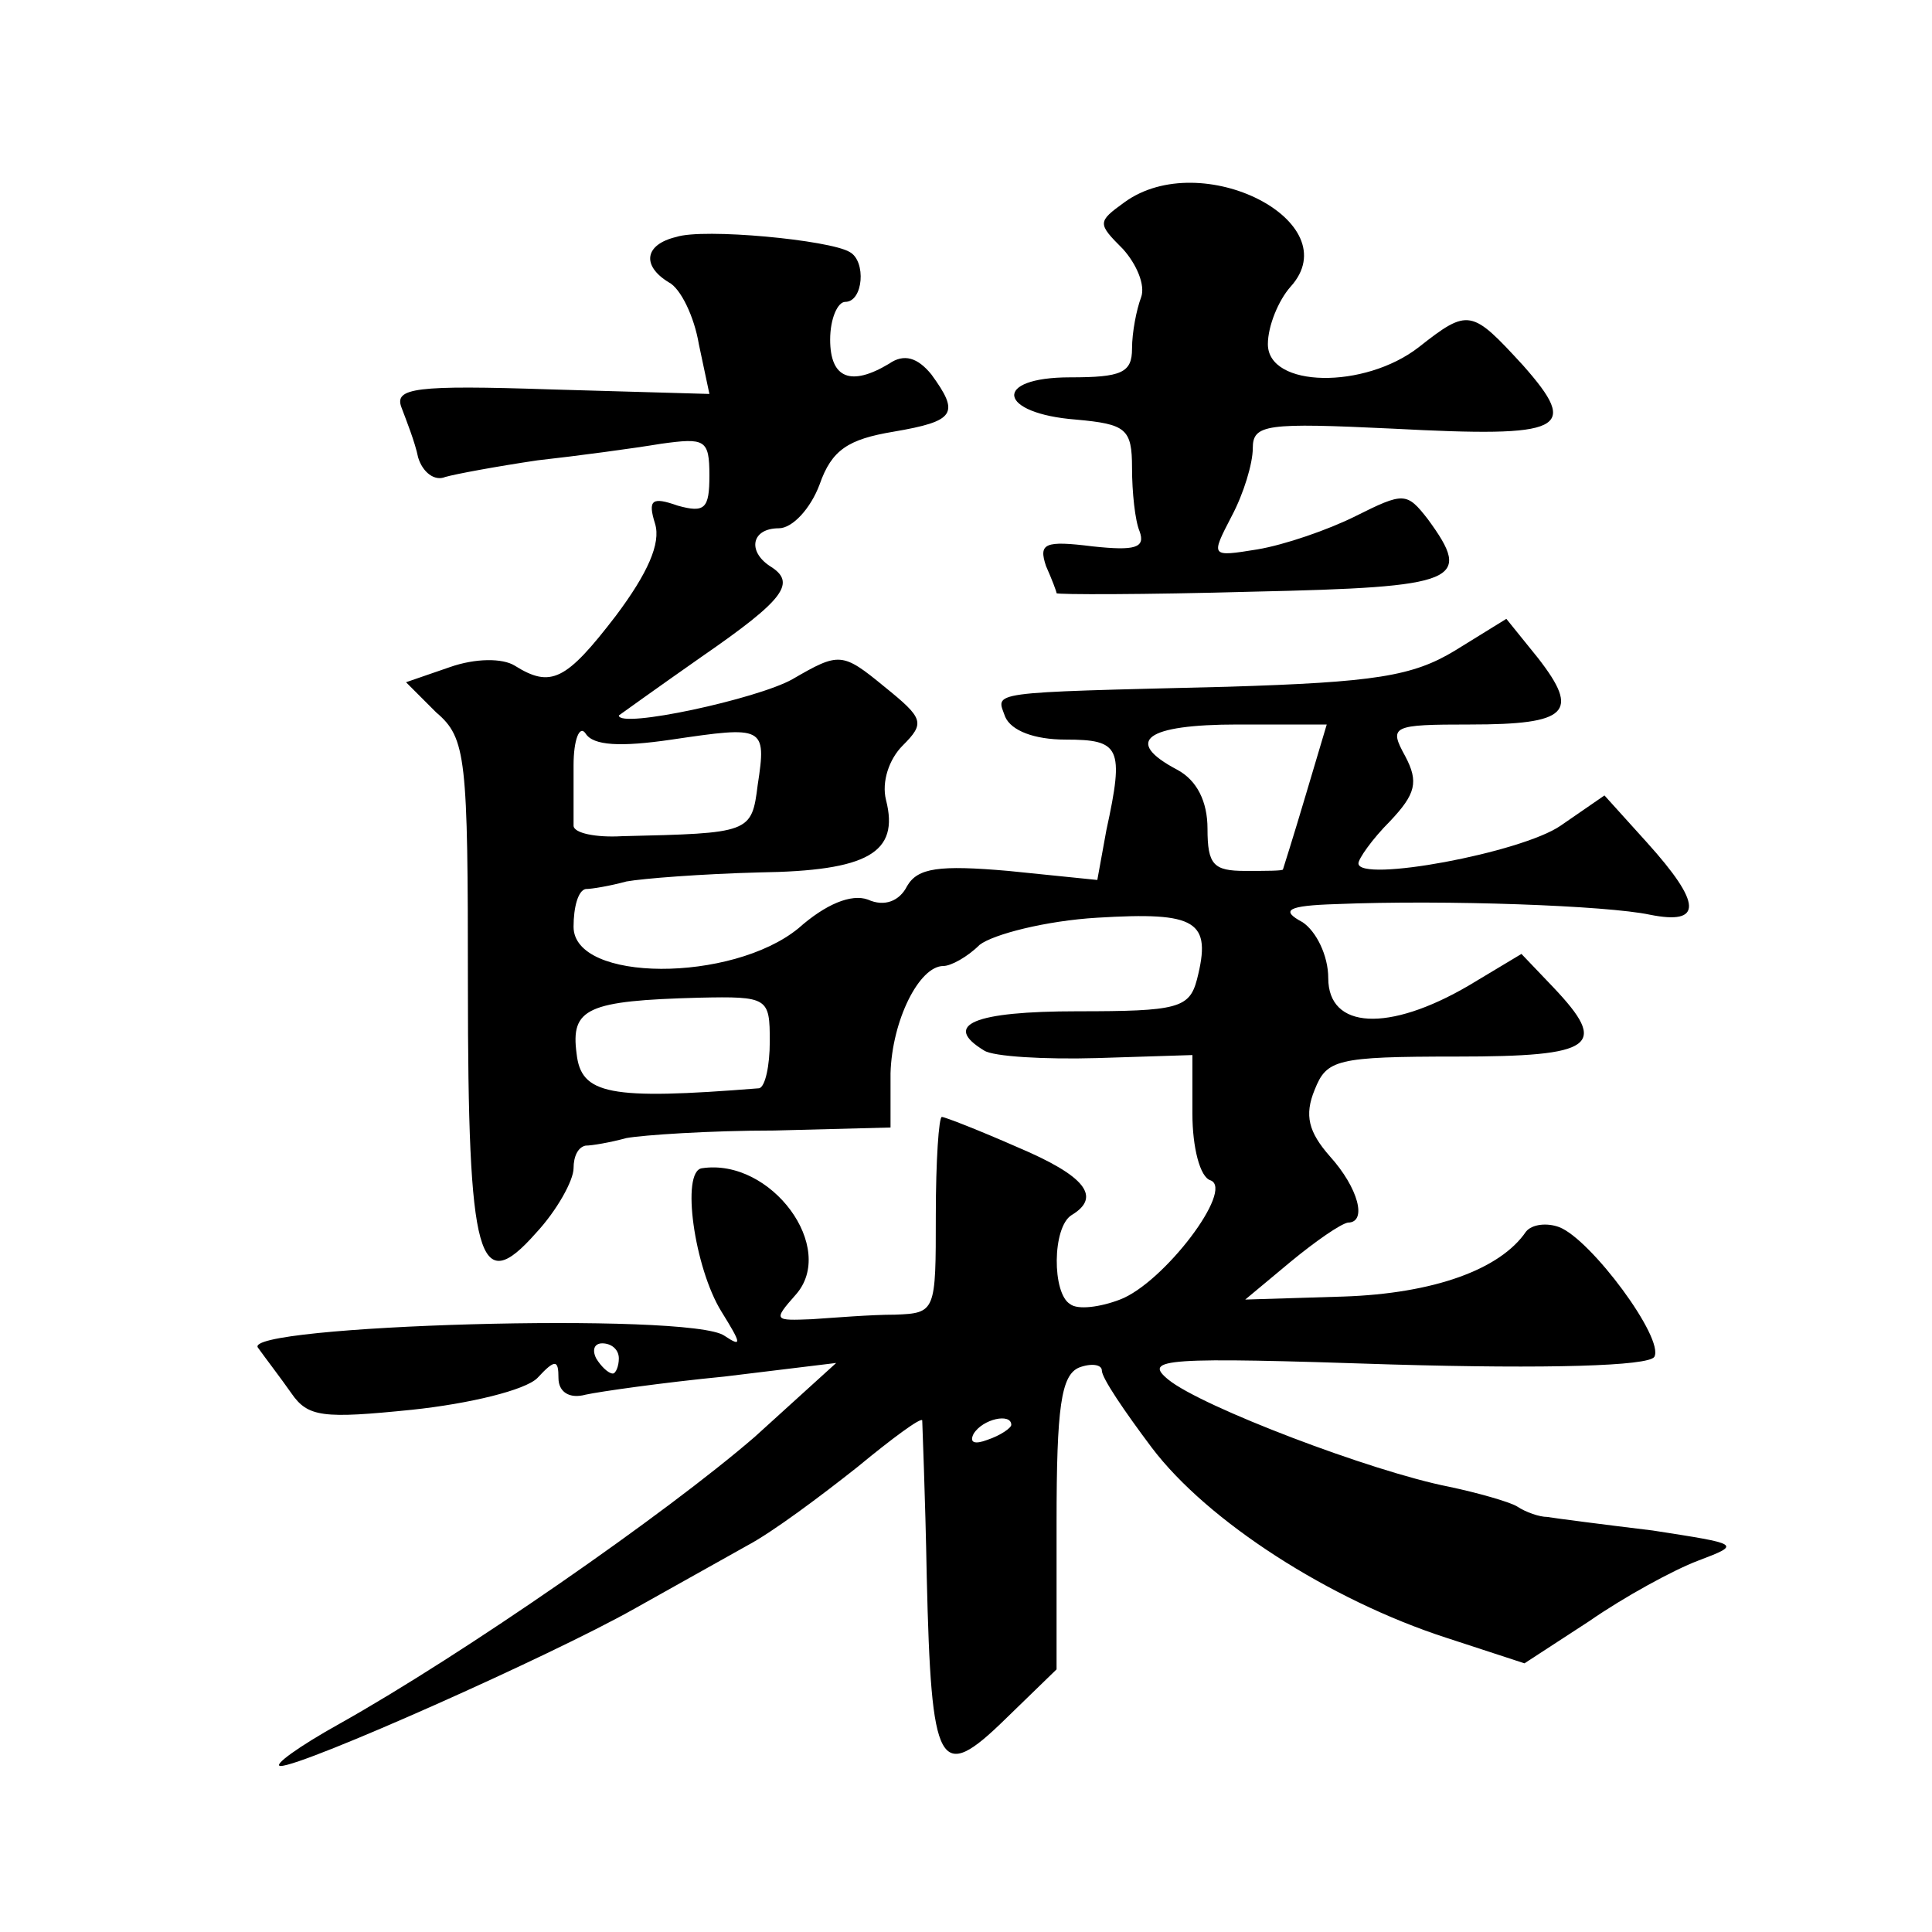
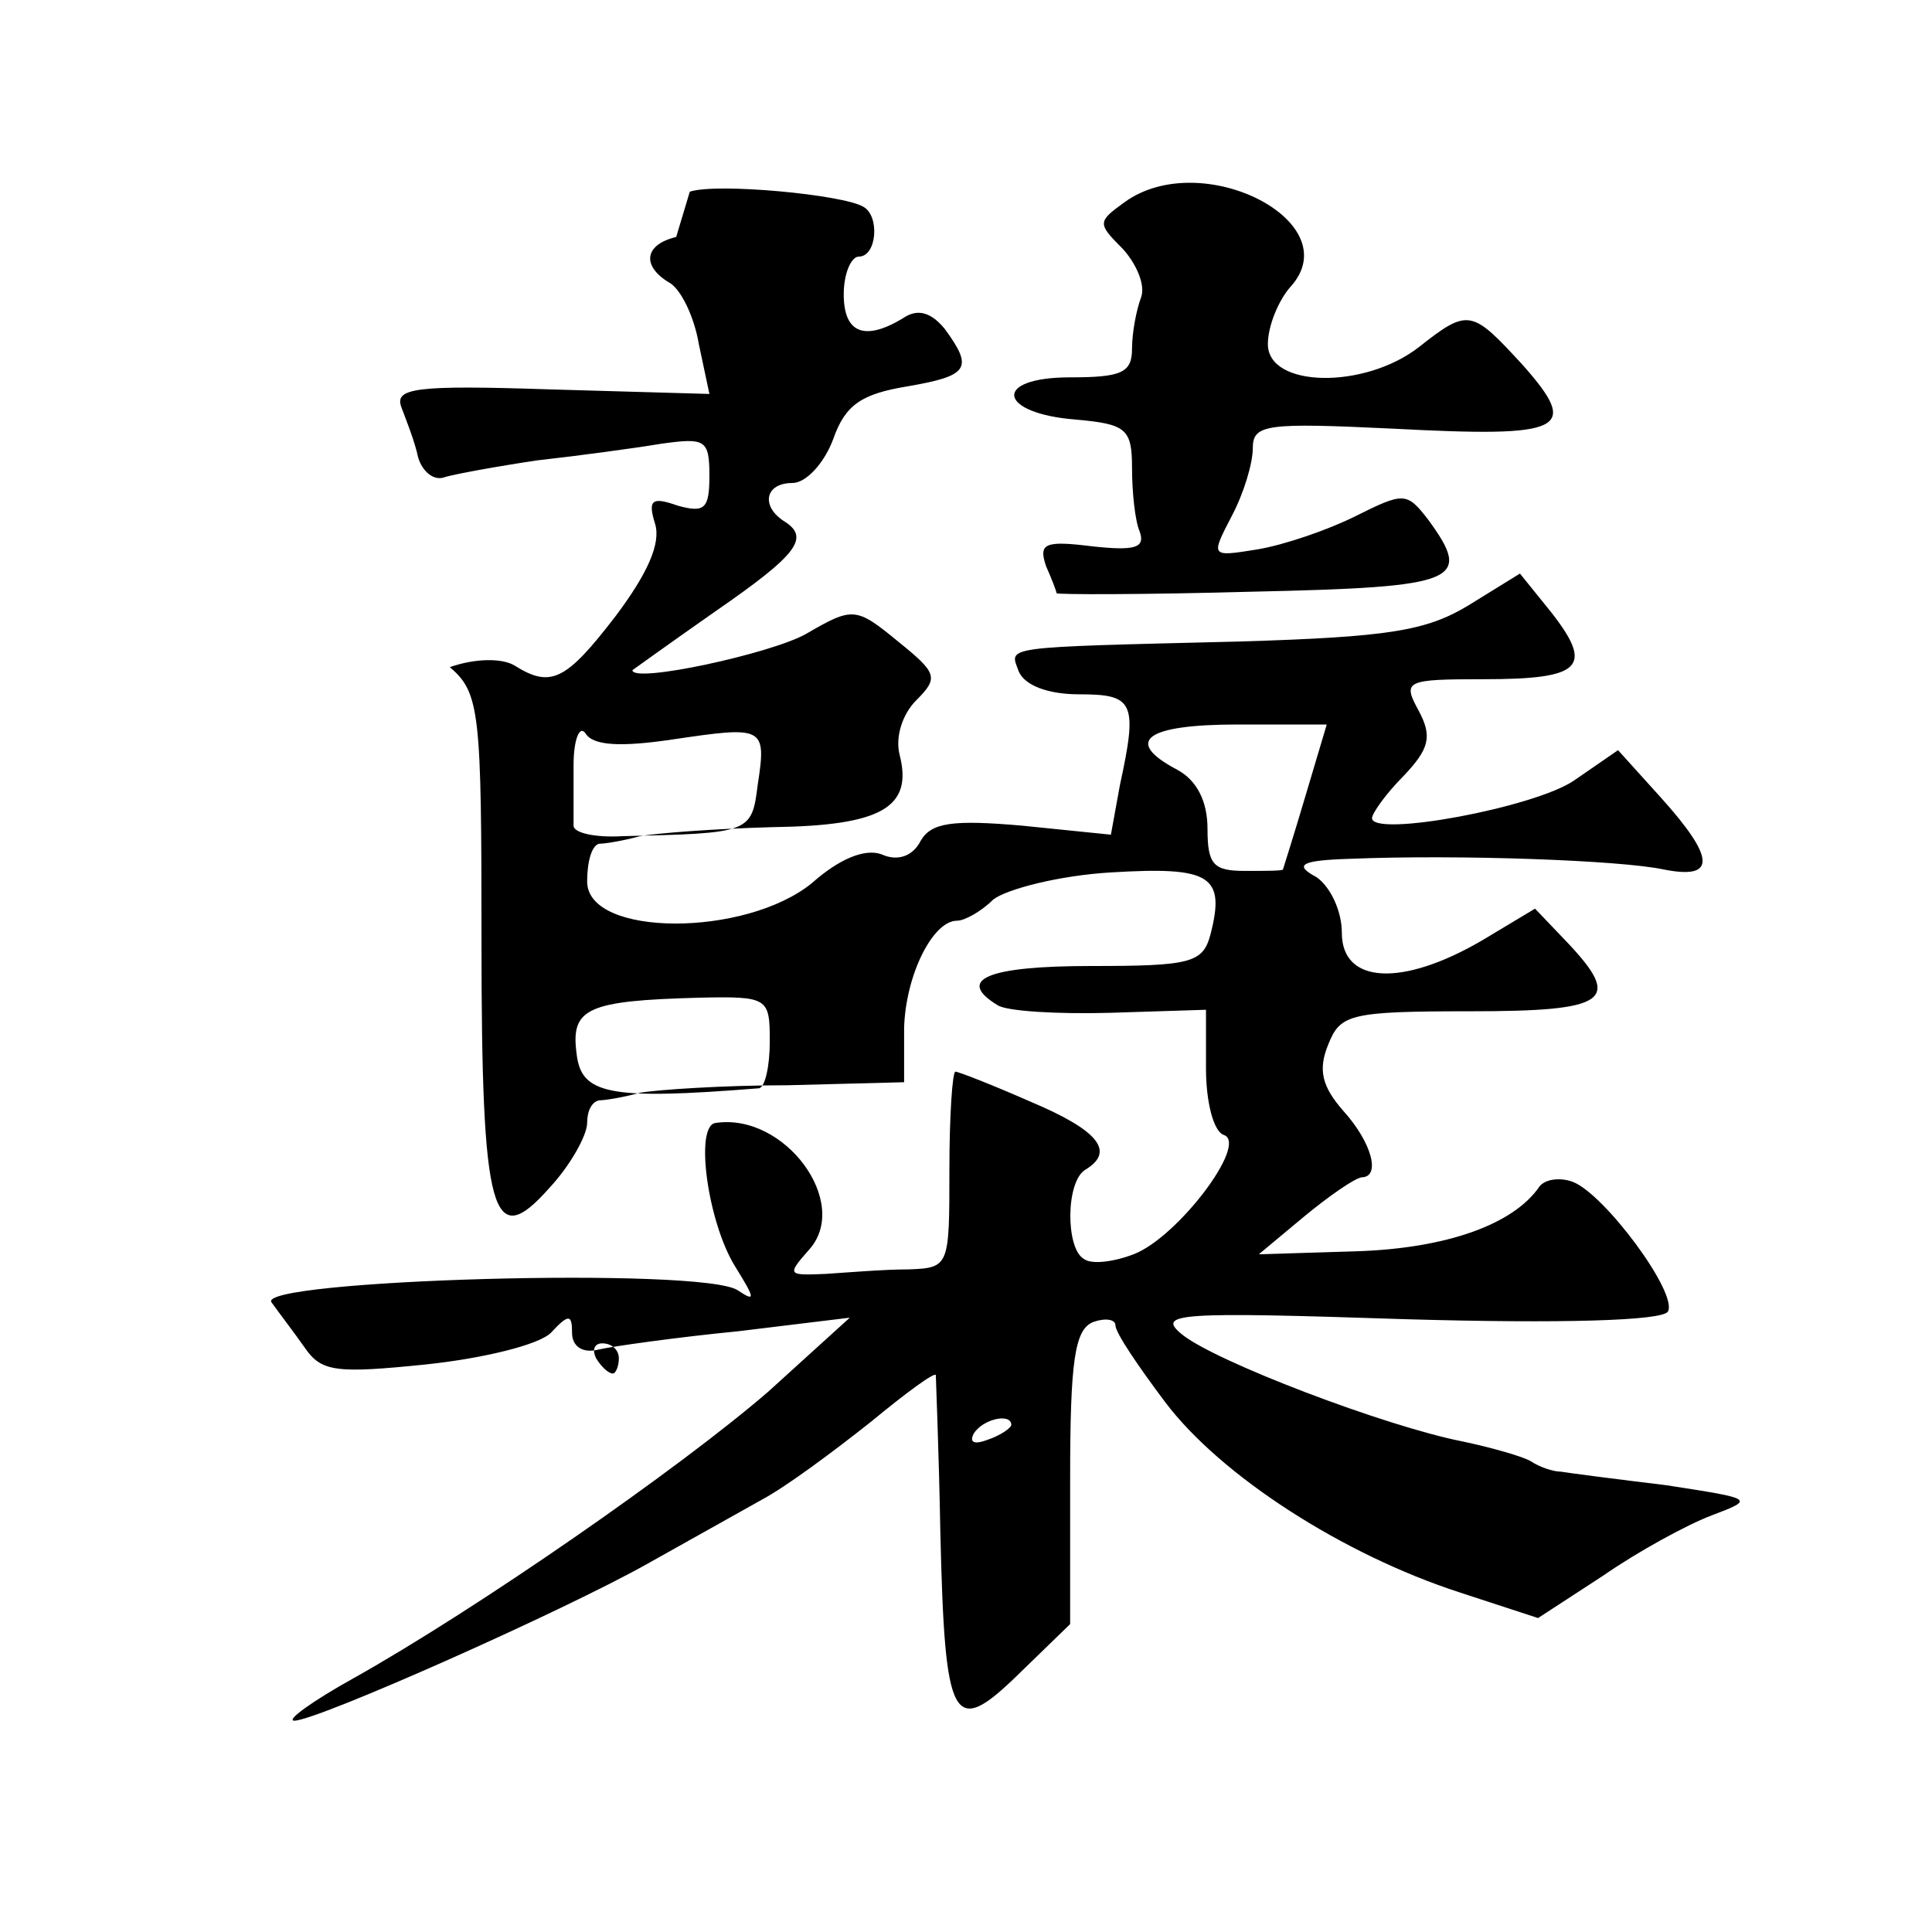
<svg xmlns="http://www.w3.org/2000/svg" version="1.0" width="128pt" height="128pt" viewBox="0 0 128 128" preserveAspectRatio="xMidYMid meet">
  <g transform="translate(0,128) scale(0.1,-0.1)" fill="#0" stroke="none">
-     <path d="M745 1146 c-18 -13 -18 -14 -1 -31 9 -10 15 -24 12 -32 -3 -8 -6 -23 -6 -34 0 -16 -7 -19 -41 -19 -52 0 -48 -24 4 -28 33 -3 37 -6 37 -32 0 -16 2 -35 5 -42 4 -11 -3 -13 -31 -10 -32 4 -36 2 -31 -13 4 -9 7 -17 7 -18 0 -1 58 -1 130 1 137 3 146 7 116 48 -14 18 -16 18 -48 2 -18 -9 -47 -19 -65 -22 -31 -5 -31 -5 -17 22 8 15 14 35 14 45 0 16 9 17 93 13 114 -6 124 -1 86 42 -34 37 -36 38 -69 12 -36 -28 -100 -27 -100 2 0 12 7 29 15 38 39 43 -59 93 -110 56z M448 1123 c-21 -5 -23 -19 -5 -30 8 -4 17 -23 20 -41 l7 -33 -105 3 c-90 3 -104 1 -99 -12 3 -8 9 -23 11 -33 3 -10 11 -16 18 -13 7 2 34 7 61 11 27 3 64 8 82 11 29 4 32 3 32 -21 0 -22 -3 -25 -21 -20 -17 6 -20 4 -15 -12 4 -13 -5 -33 -26 -61 -33 -43 -43 -48 -67 -33 -8 5 -26 5 -43 -1 l-29 -10 20 -20 c20 -17 21 -30 21 -181 0 -183 7 -207 45 -164 14 15 25 35 25 43 0 8 3 14 8 15 4 0 16 2 27 5 11 2 55 5 98 5 l77 2 0 36 c1 35 19 71 35 71 5 0 16 6 24 14 9 7 44 16 78 18 66 4 76 -2 66 -41 -5 -19 -13 -21 -79 -21 -69 0 -90 -9 -62 -26 6 -4 40 -6 75 -5 l63 2 0 -39 c0 -22 5 -42 12 -44 16 -6 -31 -68 -60 -79 -13 -5 -28 -7 -33 -3 -12 7 -12 51 1 59 20 12 9 26 -36 45 -25 11 -48 20 -50 20 -2 0 -4 -29 -4 -65 0 -64 0 -65 -27 -66 -16 0 -40 -2 -55 -3 -25 -1 -26 -1 -11 16 28 31 -16 91 -62 84 -14 -2 -5 -66 13 -95 13 -21 14 -24 2 -16 -22 16 -322 7 -309 -8 5 -7 15 -20 22 -30 11 -16 21 -17 80 -11 38 4 75 13 83 21 12 13 14 12 14 0 0 -9 7 -14 18 -11 9 2 51 8 92 12 l74 9 -54 -49 c-59 -51 -193 -144 -275 -190 -27 -15 -45 -28 -39 -28 15 0 179 73 234 104 25 14 59 33 75 42 17 9 49 33 73 52 23 19 42 33 43 31 0 -2 2 -49 3 -104 3 -127 8 -137 52 -94 l34 33 0 97 c0 77 3 98 15 103 8 3 15 2 15 -2 0 -5 15 -27 33 -51 37 -49 118 -101 195 -126 l52 -17 43 28 c23 16 56 34 72 40 29 11 28 11 -30 20 -33 4 -64 8 -70 9 -5 0 -14 3 -20 7 -5 3 -26 9 -45 13 -51 10 -164 53 -186 71 -17 14 -3 15 148 10 104 -3 170 -1 174 5 7 12 -42 78 -63 86 -8 3 -18 2 -22 -3 -17 -25 -61 -41 -121 -43 l-65 -2 30 25 c17 14 33 25 38 26 13 0 7 23 -12 44 -14 16 -17 27 -10 44 8 20 14 22 94 22 92 0 101 7 64 46 l-21 22 -35 -21 c-53 -31 -93 -29 -93 5 0 15 -8 31 -17 37 -15 8 -10 11 22 12 73 3 180 -1 208 -7 35 -7 35 7 -2 48 l-28 31 -29 -20 c-26 -18 -134 -38 -134 -25 0 3 9 16 21 28 17 18 19 26 10 43 -11 20 -9 21 43 21 65 0 73 8 45 44 l-21 26 -34 -21 c-28 -17 -53 -21 -151 -24 -162 -4 -153 -3 -147 -20 4 -9 19 -15 40 -15 36 0 39 -5 27 -60 l-6 -33 -59 6 c-46 4 -60 2 -67 -10 -5 -10 -15 -14 -26 -9 -11 4 -28 -3 -46 -19 -44 -36 -149 -36 -149 1 0 13 3 24 8 25 4 0 16 2 27 5 11 2 50 5 88 6 72 1 93 13 84 48 -3 12 2 27 11 36 15 15 14 18 -12 39 -28 23 -30 23 -61 5 -23 -13 -115 -33 -115 -24 0 0 25 18 55 39 55 38 63 49 45 60 -15 10 -12 25 6 25 9 0 21 13 27 29 8 23 19 30 49 35 41 7 44 12 25 38 -9 11 -18 14 -28 7 -25 -15 -39 -10 -39 16 0 14 5 25 10 25 12 0 14 27 3 33 -13 8 -97 16 -115 10z m-3 -333 c61 9 63 9 57 -30 -4 -32 -5 -32 -90 -34 -17 -1 -32 2 -32 7 0 4 0 22 0 40 0 17 4 27 8 21 5 -8 23 -9 57 -4z m420 -37 c-8 -27 -15 -49 -15 -49 0 -1 -11 -1 -25 -1 -21 0 -25 4 -25 28 0 18 -7 32 -20 39 -36 19 -21 30 40 30 l59 0 -14 -47z m-355 -163 c0 -16 -3 -30 -7 -31 -100 -8 -118 -4 -121 23 -4 30 7 35 81 37 46 1 47 0 47 -29z m-100 -210 c0 -5 -2 -10 -4 -10 -3 0 -8 5 -11 10 -3 6 -1 10 4 10 6 0 11 -4 11 -10z m260 -44 c0 -2 -7 -7 -16 -10 -8 -3 -12 -2 -9 4 6 10 25 14 25 6z" />
+     <path d="M745 1146 c-18 -13 -18 -14 -1 -31 9 -10 15 -24 12 -32 -3 -8 -6 -23 -6 -34 0 -16 -7 -19 -41 -19 -52 0 -48 -24 4 -28 33 -3 37 -6 37 -32 0 -16 2 -35 5 -42 4 -11 -3 -13 -31 -10 -32 4 -36 2 -31 -13 4 -9 7 -17 7 -18 0 -1 58 -1 130 1 137 3 146 7 116 48 -14 18 -16 18 -48 2 -18 -9 -47 -19 -65 -22 -31 -5 -31 -5 -17 22 8 15 14 35 14 45 0 16 9 17 93 13 114 -6 124 -1 86 42 -34 37 -36 38 -69 12 -36 -28 -100 -27 -100 2 0 12 7 29 15 38 39 43 -59 93 -110 56z M448 1123 c-21 -5 -23 -19 -5 -30 8 -4 17 -23 20 -41 l7 -33 -105 3 c-90 3 -104 1 -99 -12 3 -8 9 -23 11 -33 3 -10 11 -16 18 -13 7 2 34 7 61 11 27 3 64 8 82 11 29 4 32 3 32 -21 0 -22 -3 -25 -21 -20 -17 6 -20 4 -15 -12 4 -13 -5 -33 -26 -61 -33 -43 -43 -48 -67 -33 -8 5 -26 5 -43 -1 c20 -17 21 -30 21 -181 0 -183 7 -207 45 -164 14 15 25 35 25 43 0 8 3 14 8 15 4 0 16 2 27 5 11 2 55 5 98 5 l77 2 0 36 c1 35 19 71 35 71 5 0 16 6 24 14 9 7 44 16 78 18 66 4 76 -2 66 -41 -5 -19 -13 -21 -79 -21 -69 0 -90 -9 -62 -26 6 -4 40 -6 75 -5 l63 2 0 -39 c0 -22 5 -42 12 -44 16 -6 -31 -68 -60 -79 -13 -5 -28 -7 -33 -3 -12 7 -12 51 1 59 20 12 9 26 -36 45 -25 11 -48 20 -50 20 -2 0 -4 -29 -4 -65 0 -64 0 -65 -27 -66 -16 0 -40 -2 -55 -3 -25 -1 -26 -1 -11 16 28 31 -16 91 -62 84 -14 -2 -5 -66 13 -95 13 -21 14 -24 2 -16 -22 16 -322 7 -309 -8 5 -7 15 -20 22 -30 11 -16 21 -17 80 -11 38 4 75 13 83 21 12 13 14 12 14 0 0 -9 7 -14 18 -11 9 2 51 8 92 12 l74 9 -54 -49 c-59 -51 -193 -144 -275 -190 -27 -15 -45 -28 -39 -28 15 0 179 73 234 104 25 14 59 33 75 42 17 9 49 33 73 52 23 19 42 33 43 31 0 -2 2 -49 3 -104 3 -127 8 -137 52 -94 l34 33 0 97 c0 77 3 98 15 103 8 3 15 2 15 -2 0 -5 15 -27 33 -51 37 -49 118 -101 195 -126 l52 -17 43 28 c23 16 56 34 72 40 29 11 28 11 -30 20 -33 4 -64 8 -70 9 -5 0 -14 3 -20 7 -5 3 -26 9 -45 13 -51 10 -164 53 -186 71 -17 14 -3 15 148 10 104 -3 170 -1 174 5 7 12 -42 78 -63 86 -8 3 -18 2 -22 -3 -17 -25 -61 -41 -121 -43 l-65 -2 30 25 c17 14 33 25 38 26 13 0 7 23 -12 44 -14 16 -17 27 -10 44 8 20 14 22 94 22 92 0 101 7 64 46 l-21 22 -35 -21 c-53 -31 -93 -29 -93 5 0 15 -8 31 -17 37 -15 8 -10 11 22 12 73 3 180 -1 208 -7 35 -7 35 7 -2 48 l-28 31 -29 -20 c-26 -18 -134 -38 -134 -25 0 3 9 16 21 28 17 18 19 26 10 43 -11 20 -9 21 43 21 65 0 73 8 45 44 l-21 26 -34 -21 c-28 -17 -53 -21 -151 -24 -162 -4 -153 -3 -147 -20 4 -9 19 -15 40 -15 36 0 39 -5 27 -60 l-6 -33 -59 6 c-46 4 -60 2 -67 -10 -5 -10 -15 -14 -26 -9 -11 4 -28 -3 -46 -19 -44 -36 -149 -36 -149 1 0 13 3 24 8 25 4 0 16 2 27 5 11 2 50 5 88 6 72 1 93 13 84 48 -3 12 2 27 11 36 15 15 14 18 -12 39 -28 23 -30 23 -61 5 -23 -13 -115 -33 -115 -24 0 0 25 18 55 39 55 38 63 49 45 60 -15 10 -12 25 6 25 9 0 21 13 27 29 8 23 19 30 49 35 41 7 44 12 25 38 -9 11 -18 14 -28 7 -25 -15 -39 -10 -39 16 0 14 5 25 10 25 12 0 14 27 3 33 -13 8 -97 16 -115 10z m-3 -333 c61 9 63 9 57 -30 -4 -32 -5 -32 -90 -34 -17 -1 -32 2 -32 7 0 4 0 22 0 40 0 17 4 27 8 21 5 -8 23 -9 57 -4z m420 -37 c-8 -27 -15 -49 -15 -49 0 -1 -11 -1 -25 -1 -21 0 -25 4 -25 28 0 18 -7 32 -20 39 -36 19 -21 30 40 30 l59 0 -14 -47z m-355 -163 c0 -16 -3 -30 -7 -31 -100 -8 -118 -4 -121 23 -4 30 7 35 81 37 46 1 47 0 47 -29z m-100 -210 c0 -5 -2 -10 -4 -10 -3 0 -8 5 -11 10 -3 6 -1 10 4 10 6 0 11 -4 11 -10z m260 -44 c0 -2 -7 -7 -16 -10 -8 -3 -12 -2 -9 4 6 10 25 14 25 6z" />
  </g>
</svg>